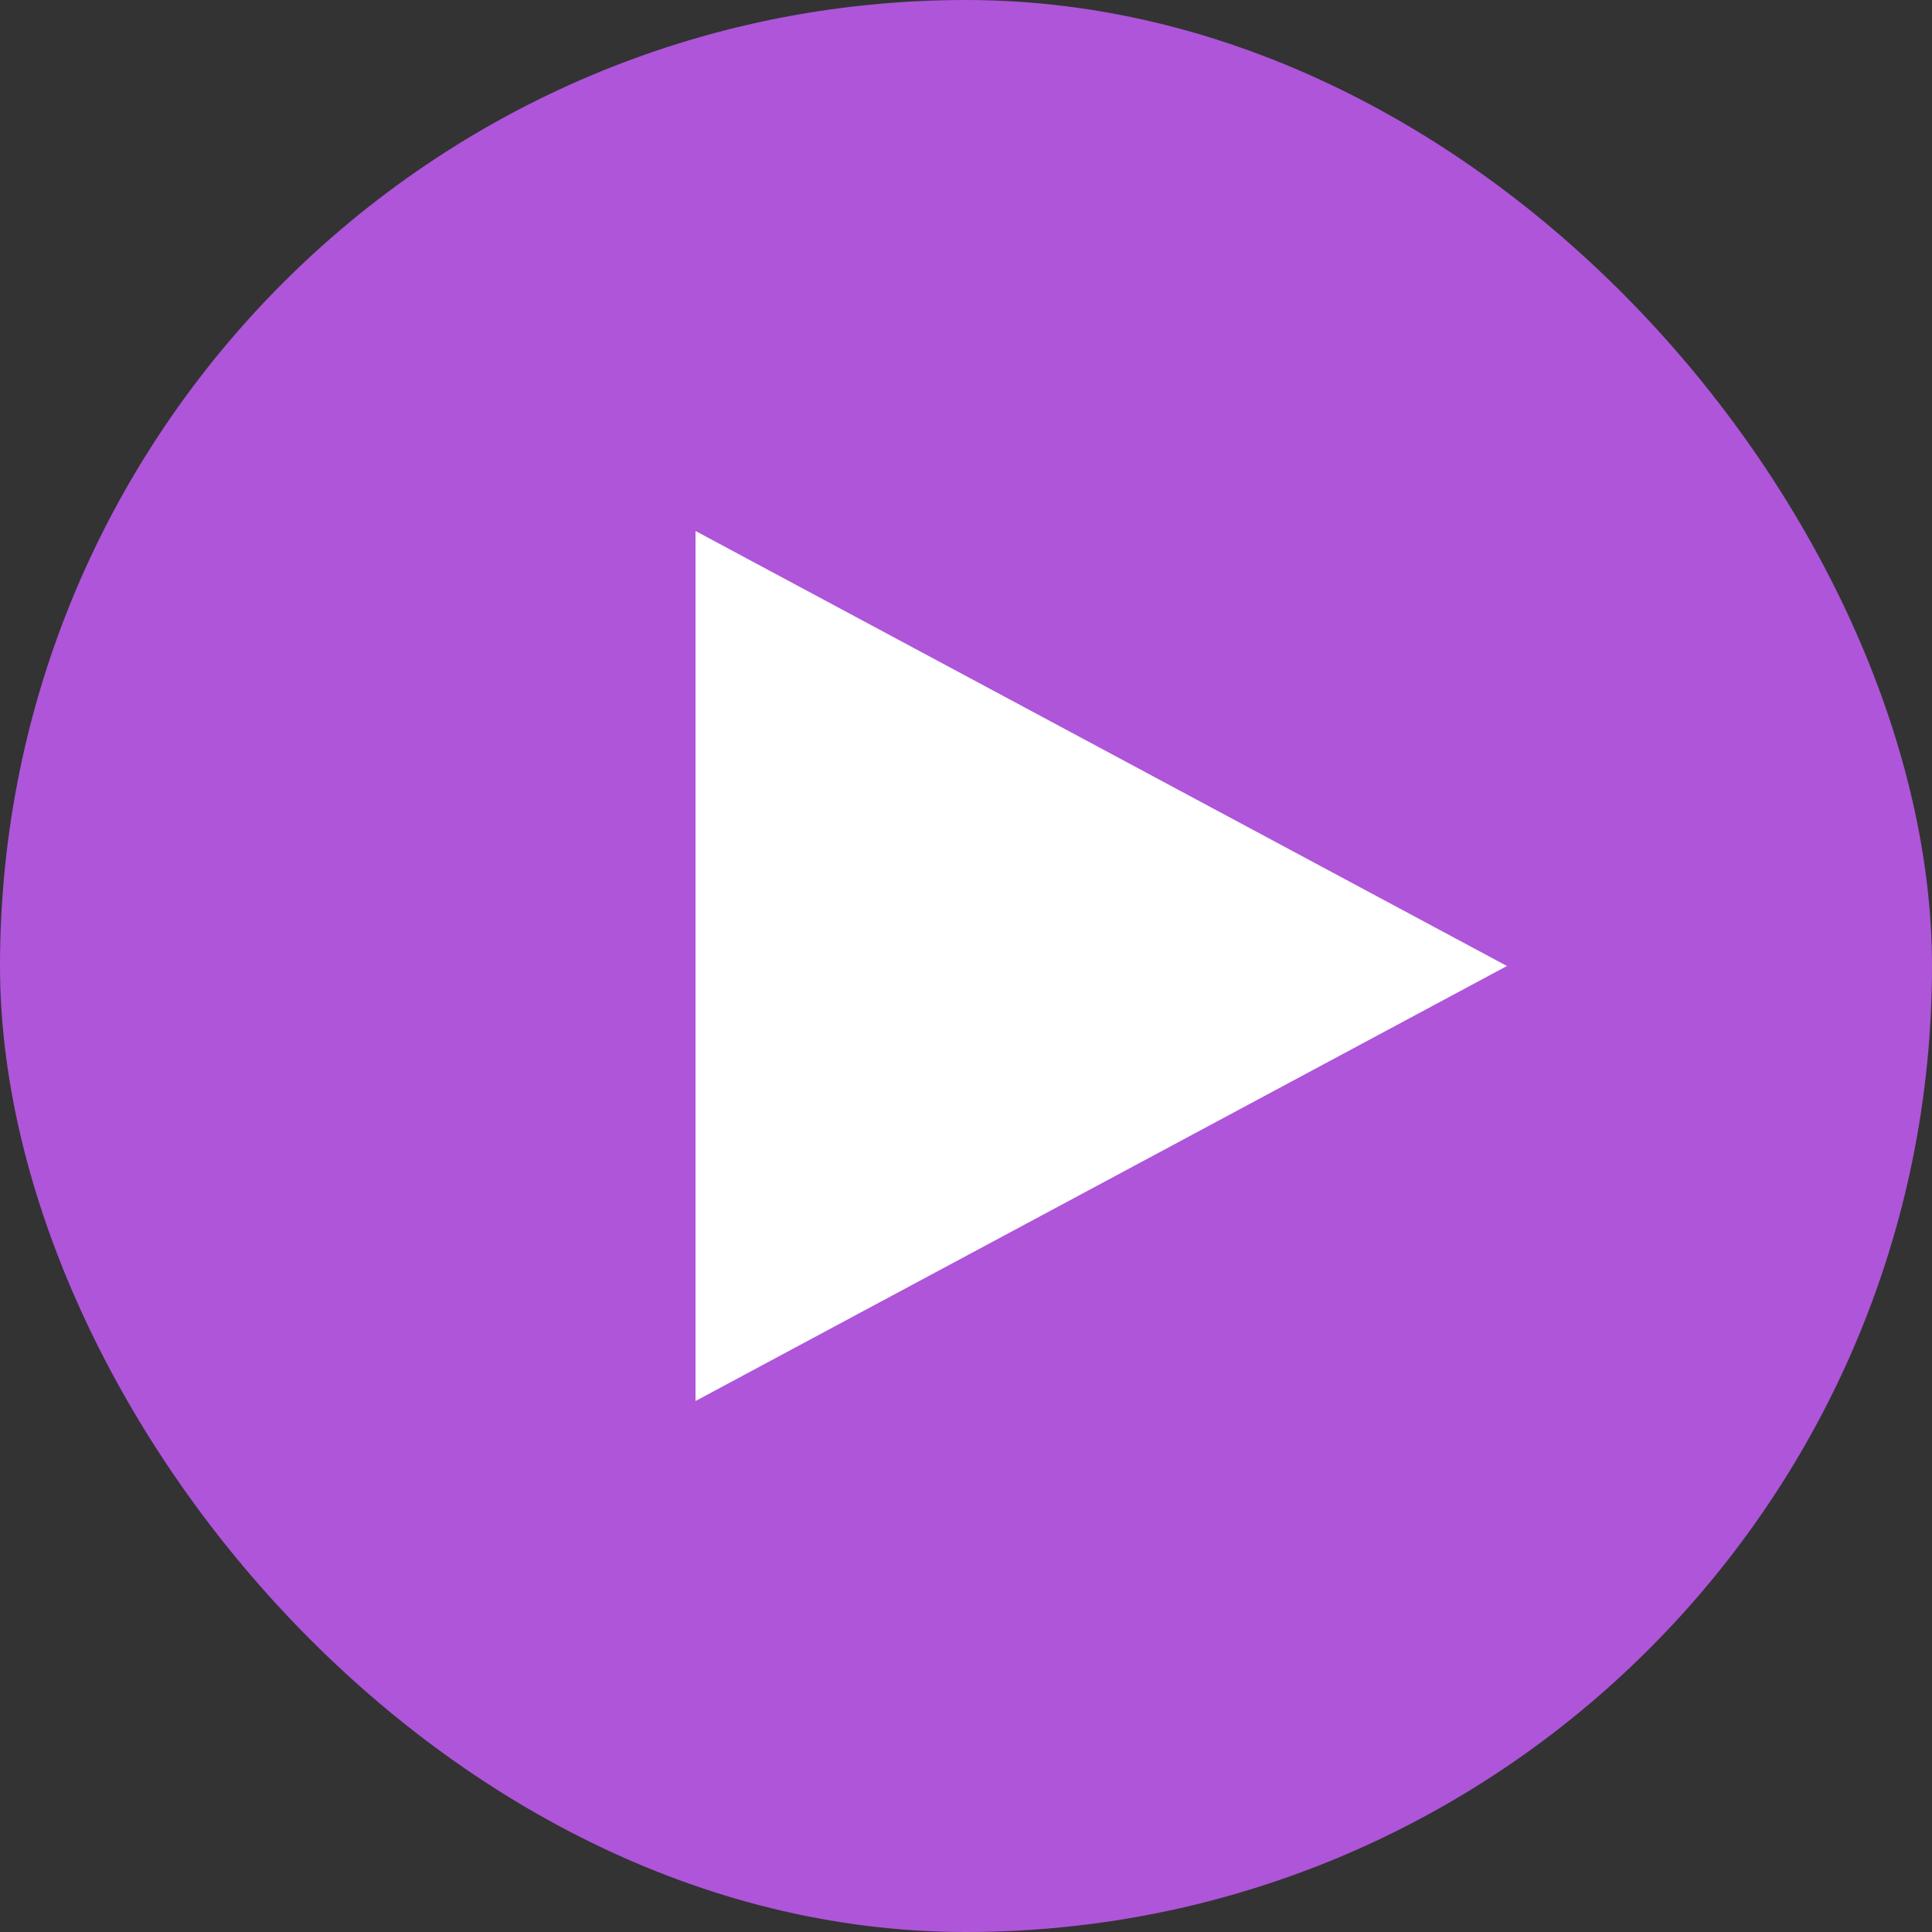
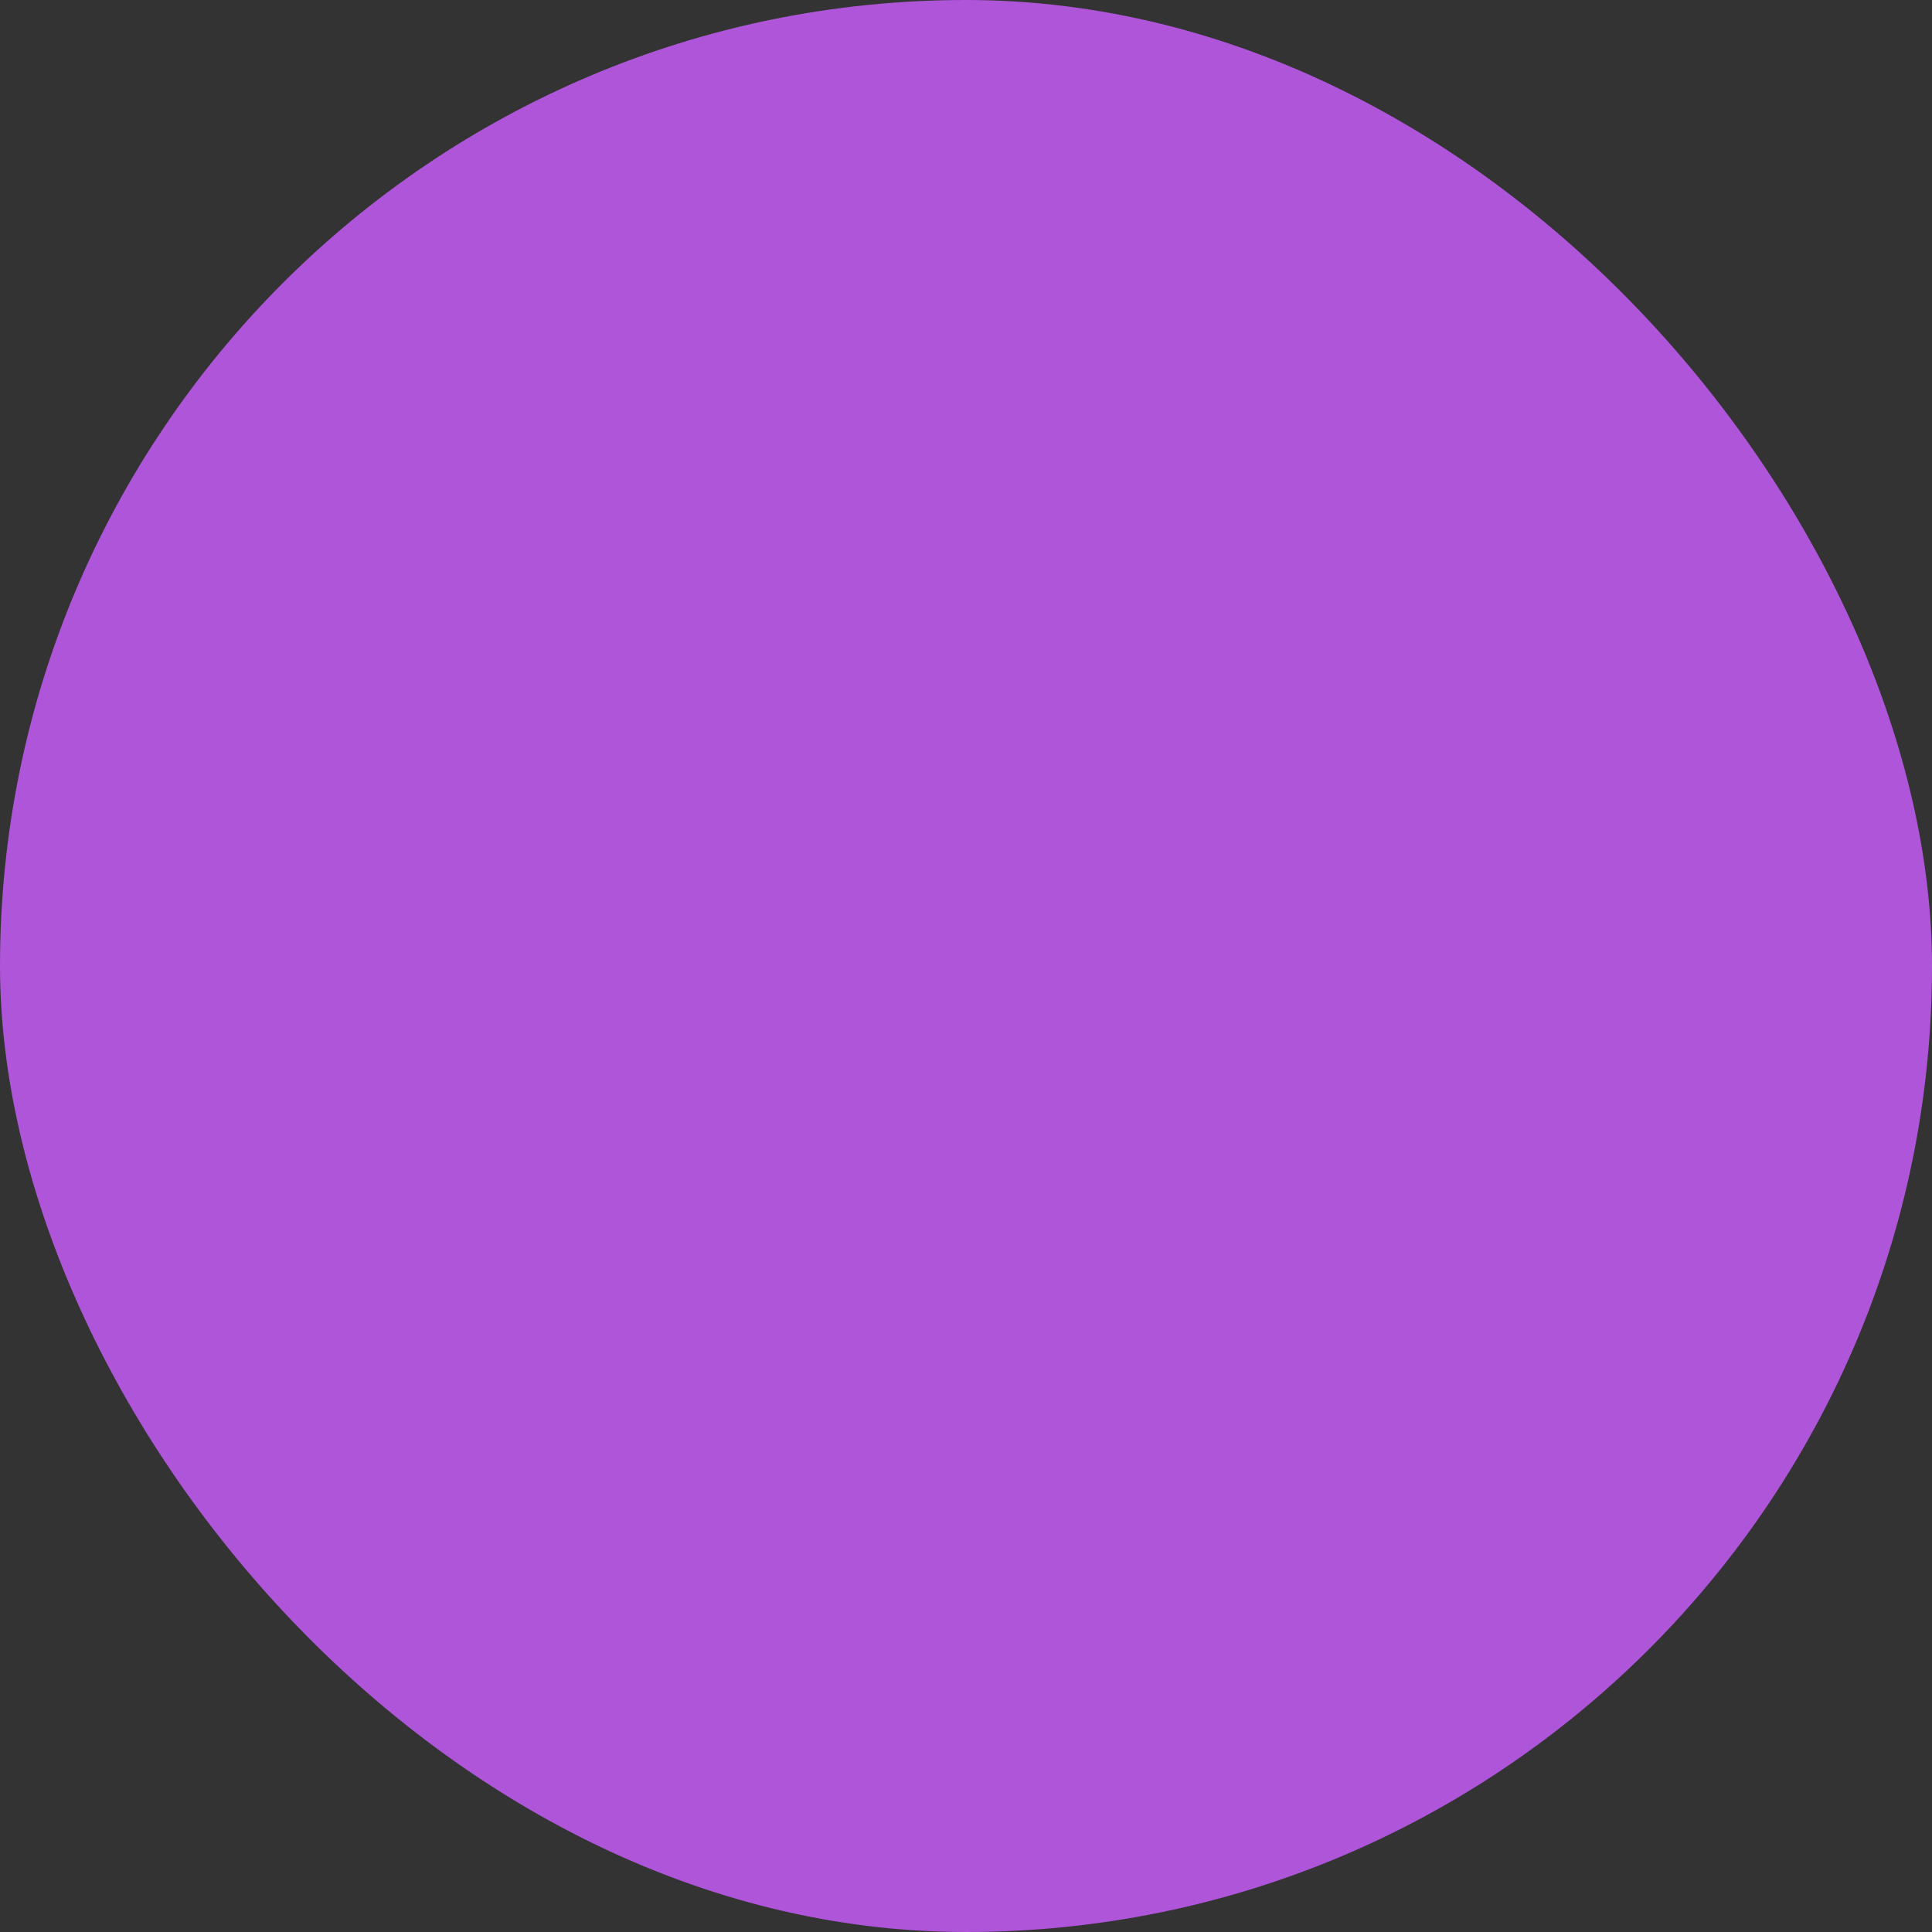
<svg xmlns="http://www.w3.org/2000/svg" width="50" height="50" viewBox="0 0 50 50" fill="none">
  <rect x="0" y="0" width="50" height="50" fill="#333333" stroke="none" />
  <rect width="50" height="50" rx="25" fill="#AE55DA" />
-   <path d="M39 25L18 36.258L18 13.742L39 25Z" fill="white" />
</svg>